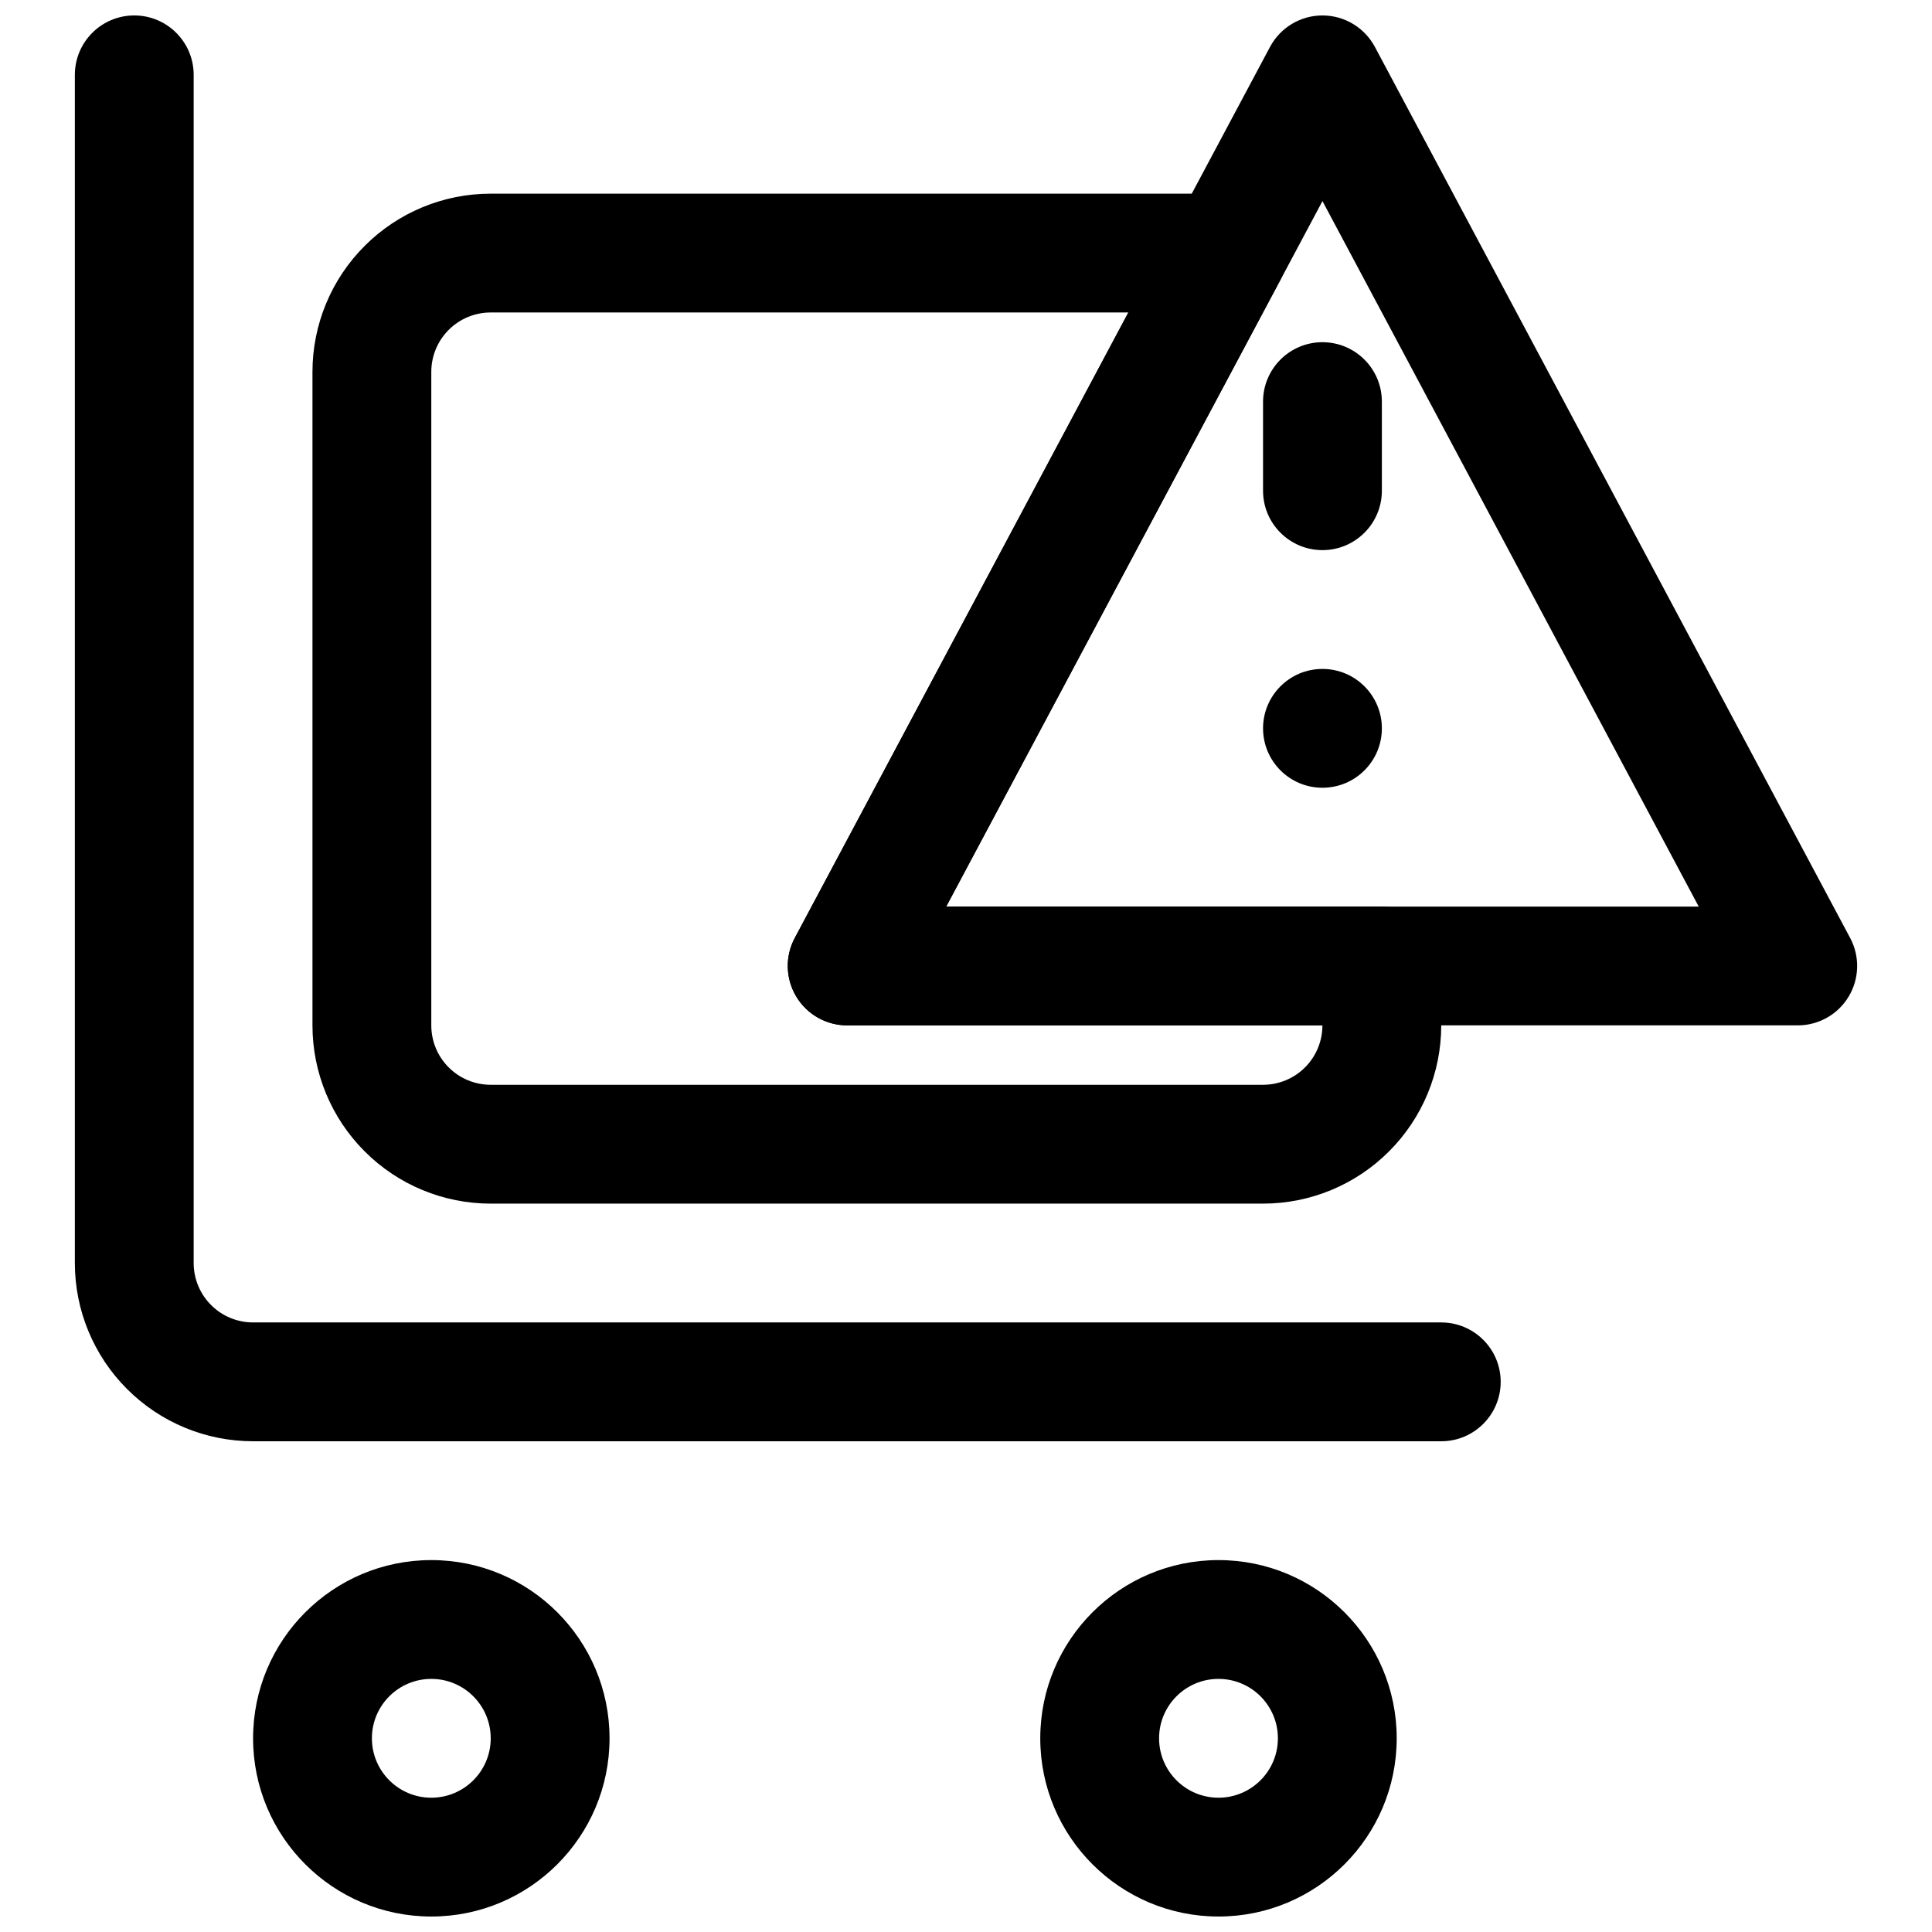
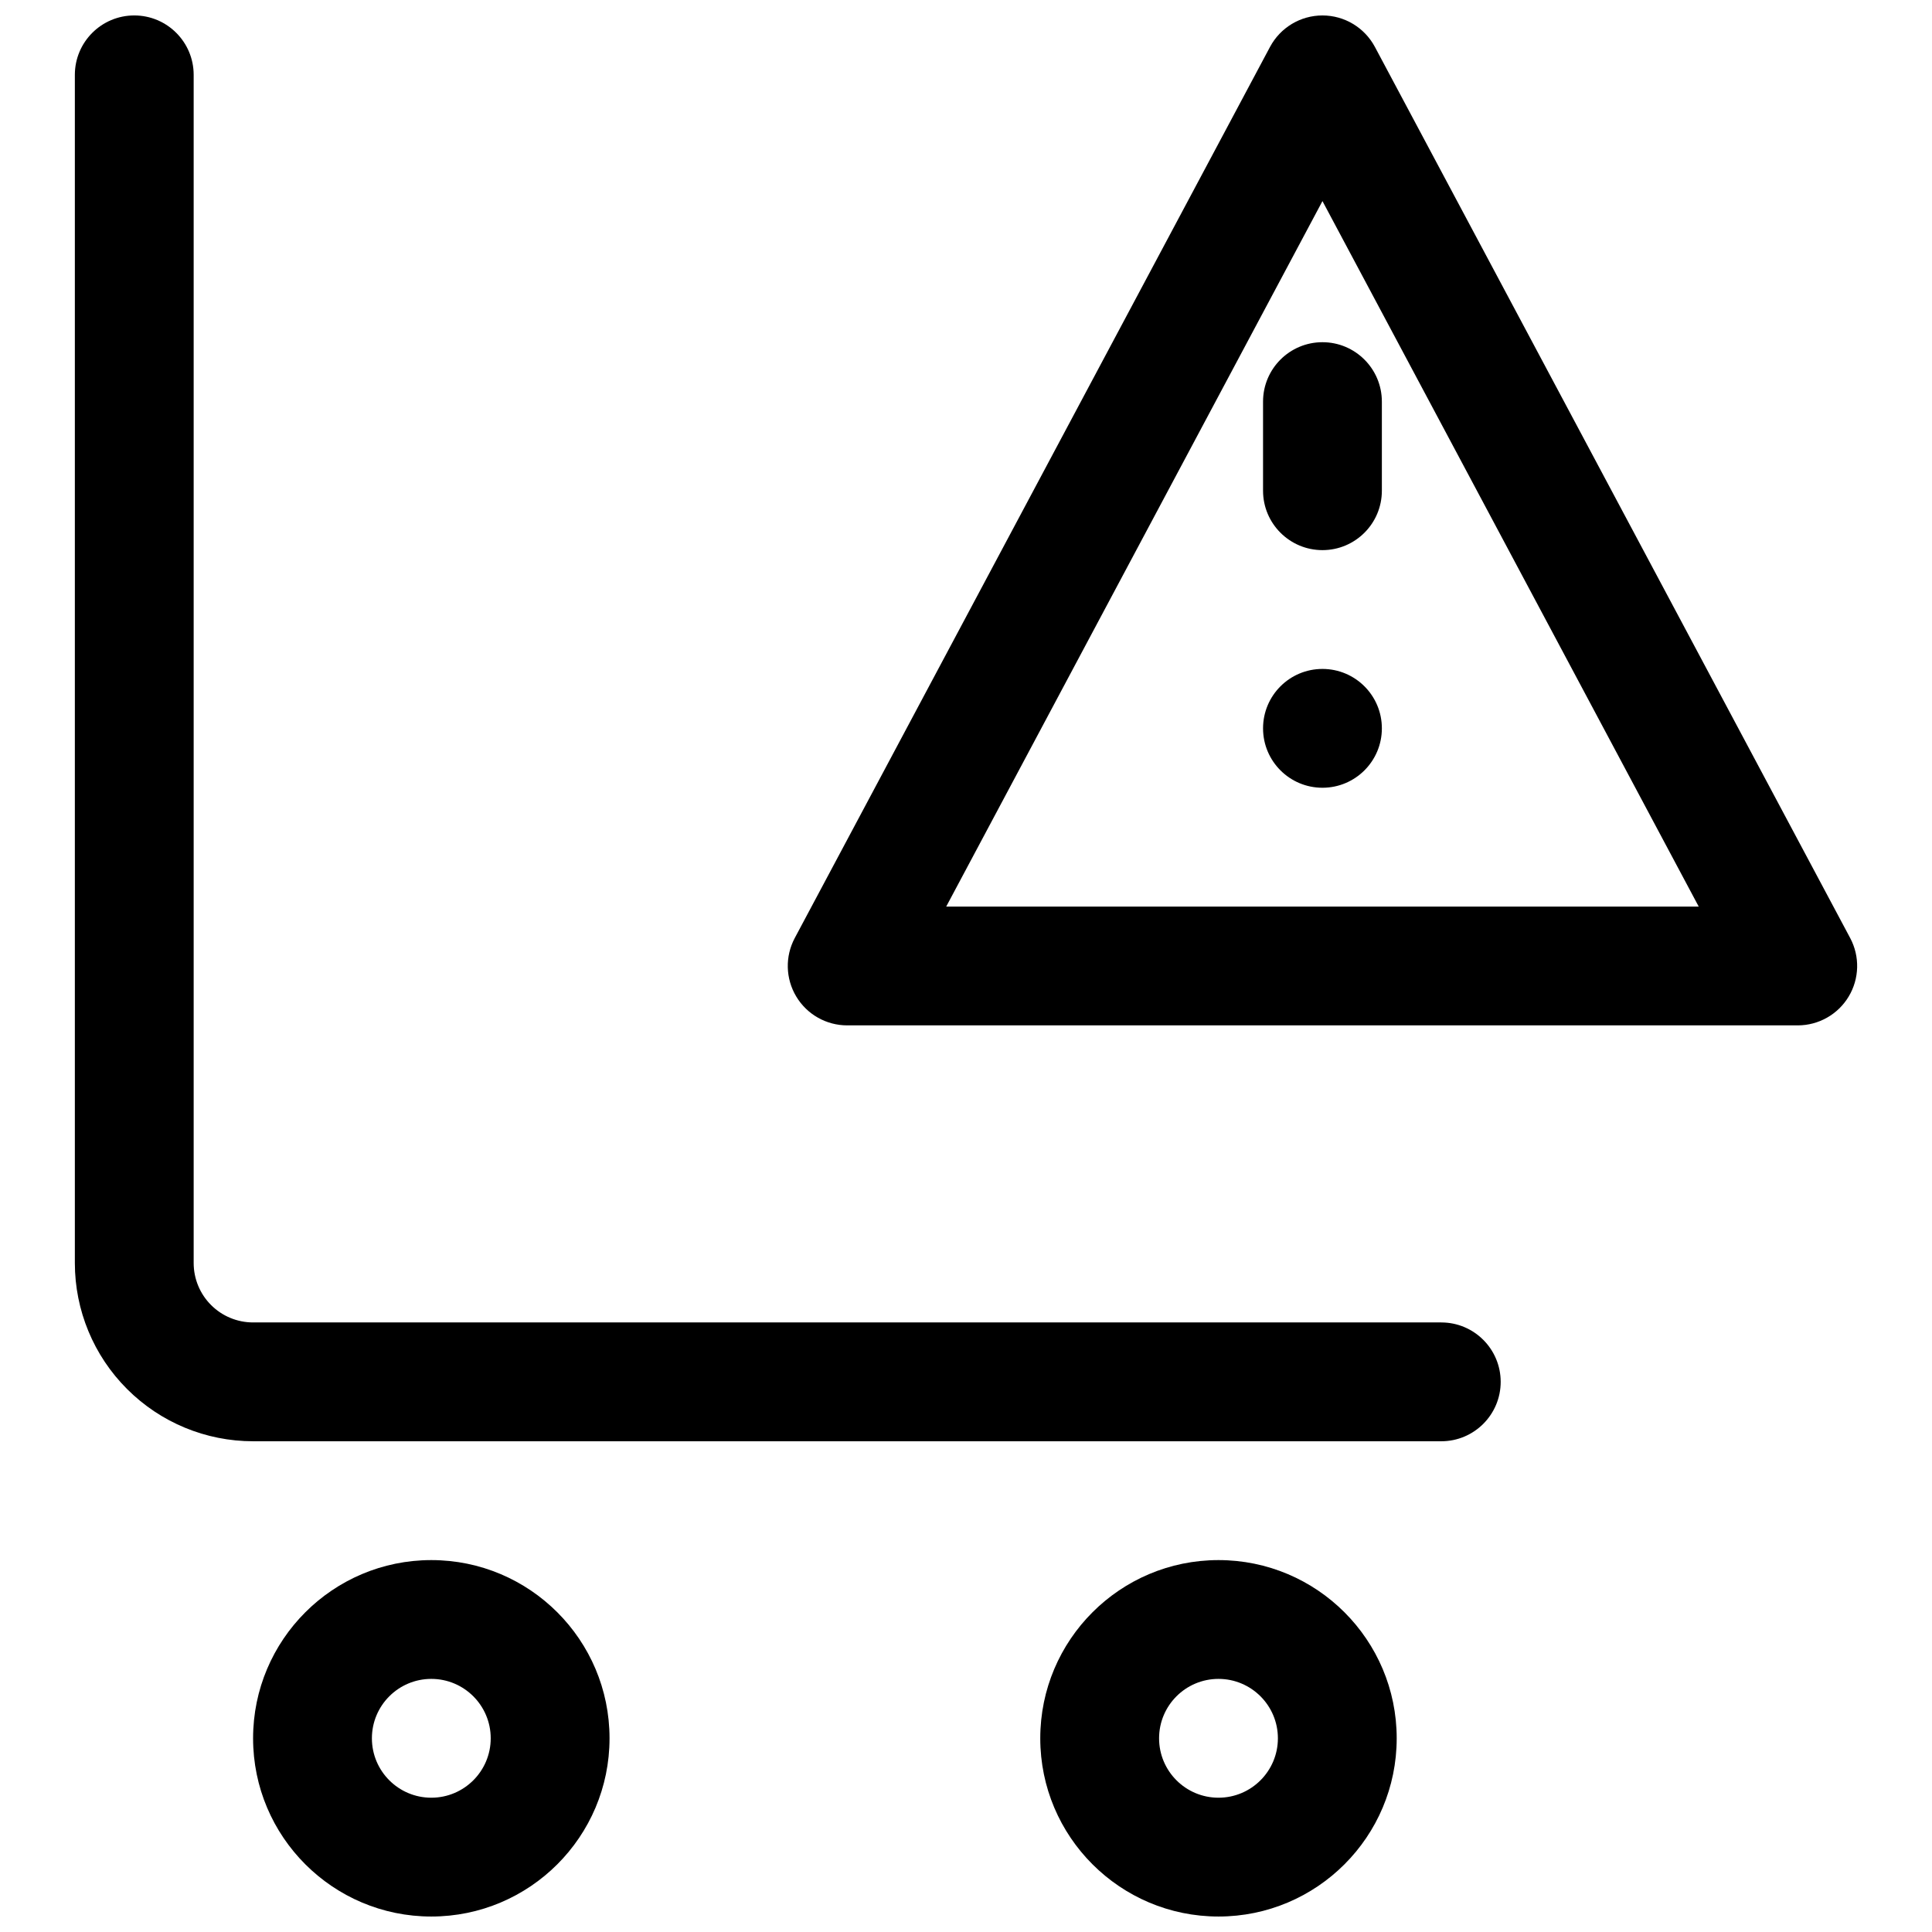
<svg xmlns="http://www.w3.org/2000/svg" width="800px" height="800px" version="1.1" viewBox="144 144 512 512">
  <defs>
    <clipPath id="d">
      <path d="m352 148.09h285v267.91h-285z" />
    </clipPath>
    <clipPath id="c">
      <path d="m419 557h96v94.902h-96z" />
    </clipPath>
    <clipPath id="b">
      <path d="m211 557h95v94.902h-95z" />
    </clipPath>
    <clipPath id="a">
      <path d="m163 148.09h379v377.91h-379z" />
    </clipPath>
  </defs>
  <g clip-path="url(#d)">
    <path d="m508.36 156.43c-2.746-5.129-8.074-8.336-13.895-8.336-5.82 0-11.152 3.207-13.895 8.336l-125.95 236.16c-2.598 4.875-2.453 10.762 0.398 15.504 2.836 4.738 7.969 7.641 13.496 7.641h251.91c5.527 0 10.656-2.902 13.496-7.641 2.848-4.742 2.996-10.629 0.398-15.504zm-113.61 227.83h199.43l-99.715-186.97z" fill-rule="evenodd" />
  </g>
  <path d="m510.21 337.02c0 8.695-7.051 15.742-15.746 15.742-8.695 0-15.742-7.047-15.742-15.742 0-8.695 7.047-15.746 15.742-15.746 8.695 0 15.746 7.051 15.746 15.746" fill-rule="evenodd" />
  <path d="m478.72 250.43v23.617c0 8.691 7.055 15.742 15.742 15.742 8.691 0 15.746-7.051 15.746-15.742v-23.617c0-8.691-7.055-15.742-15.746-15.742-8.688 0-15.742 7.051-15.742 15.742z" fill-rule="evenodd" />
  <g clip-path="url(#c)">
    <path d="m466.91 557.44c-26.07 0-47.23 21.156-47.23 47.23 0 26.07 21.16 47.23 47.23 47.23 26.074 0 47.23-21.16 47.23-47.23 0-26.074-21.156-47.23-47.23-47.23zm0 31.484c8.691 0 15.746 7.055 15.746 15.746s-7.055 15.742-15.746 15.742-15.742-7.051-15.742-15.742 7.051-15.746 15.742-15.746z" fill-rule="evenodd" />
  </g>
  <g clip-path="url(#b)">
    <path d="m258.3 557.44c-26.07 0-47.23 21.156-47.23 47.23 0 26.07 21.16 47.23 47.23 47.23 26.074 0 47.234-21.16 47.234-47.23 0-26.074-21.16-47.23-47.234-47.23zm0 31.484c8.691 0 15.746 7.055 15.746 15.746s-7.055 15.742-15.746 15.742c-8.691 0-15.742-7.051-15.742-15.742s7.051-15.746 15.742-15.746z" fill-rule="evenodd" />
  </g>
  <g clip-path="url(#a)">
    <path d="m525.95 494.46h-314.88c-4.172 0-8.188-1.656-11.133-4.613-2.957-2.945-4.613-6.961-4.613-11.133v-314.88c0-8.688-7.051-15.742-15.742-15.742-8.691 0-15.746 7.055-15.746 15.742v314.88c0 12.531 4.977 24.547 13.84 33.395 8.848 8.863 20.863 13.84 33.395 13.84h314.88c8.691 0 15.746-7.055 15.746-15.746 0-8.691-7.055-15.742-15.746-15.742z" fill-rule="evenodd" />
  </g>
-   <path d="m394.75 384.25h115.45c8.688 0 15.742 7.055 15.742 15.746v15.742c0 12.531-4.977 24.547-13.84 33.395-8.848 8.863-20.859 13.84-33.391 13.84h-204.67c-12.535 0-24.547-4.977-33.395-13.84-8.863-8.848-13.84-20.863-13.84-33.395v-173.18c0-12.531 4.977-24.547 13.84-33.395 8.848-8.863 20.859-13.84 33.395-13.84h195.22c5.527 0 10.66 2.898 13.496 7.652 2.848 4.738 3.004 10.629 0.391 15.508zm48.273-157.44h-168.98c-4.172 0-8.188 1.656-11.133 4.613-2.961 2.945-4.613 6.961-4.613 11.133v173.18c0 4.172 1.652 8.188 4.613 11.133 2.945 2.957 6.961 4.613 11.133 4.613h204.67c4.172 0 8.188-1.656 11.129-4.613 2.961-2.945 4.613-6.961 4.613-11.133h-125.95c-5.523 0-10.656-2.894-13.492-7.652-2.848-4.738-3.008-10.625-0.391-15.508z" fill-rule="evenodd" />
</svg>